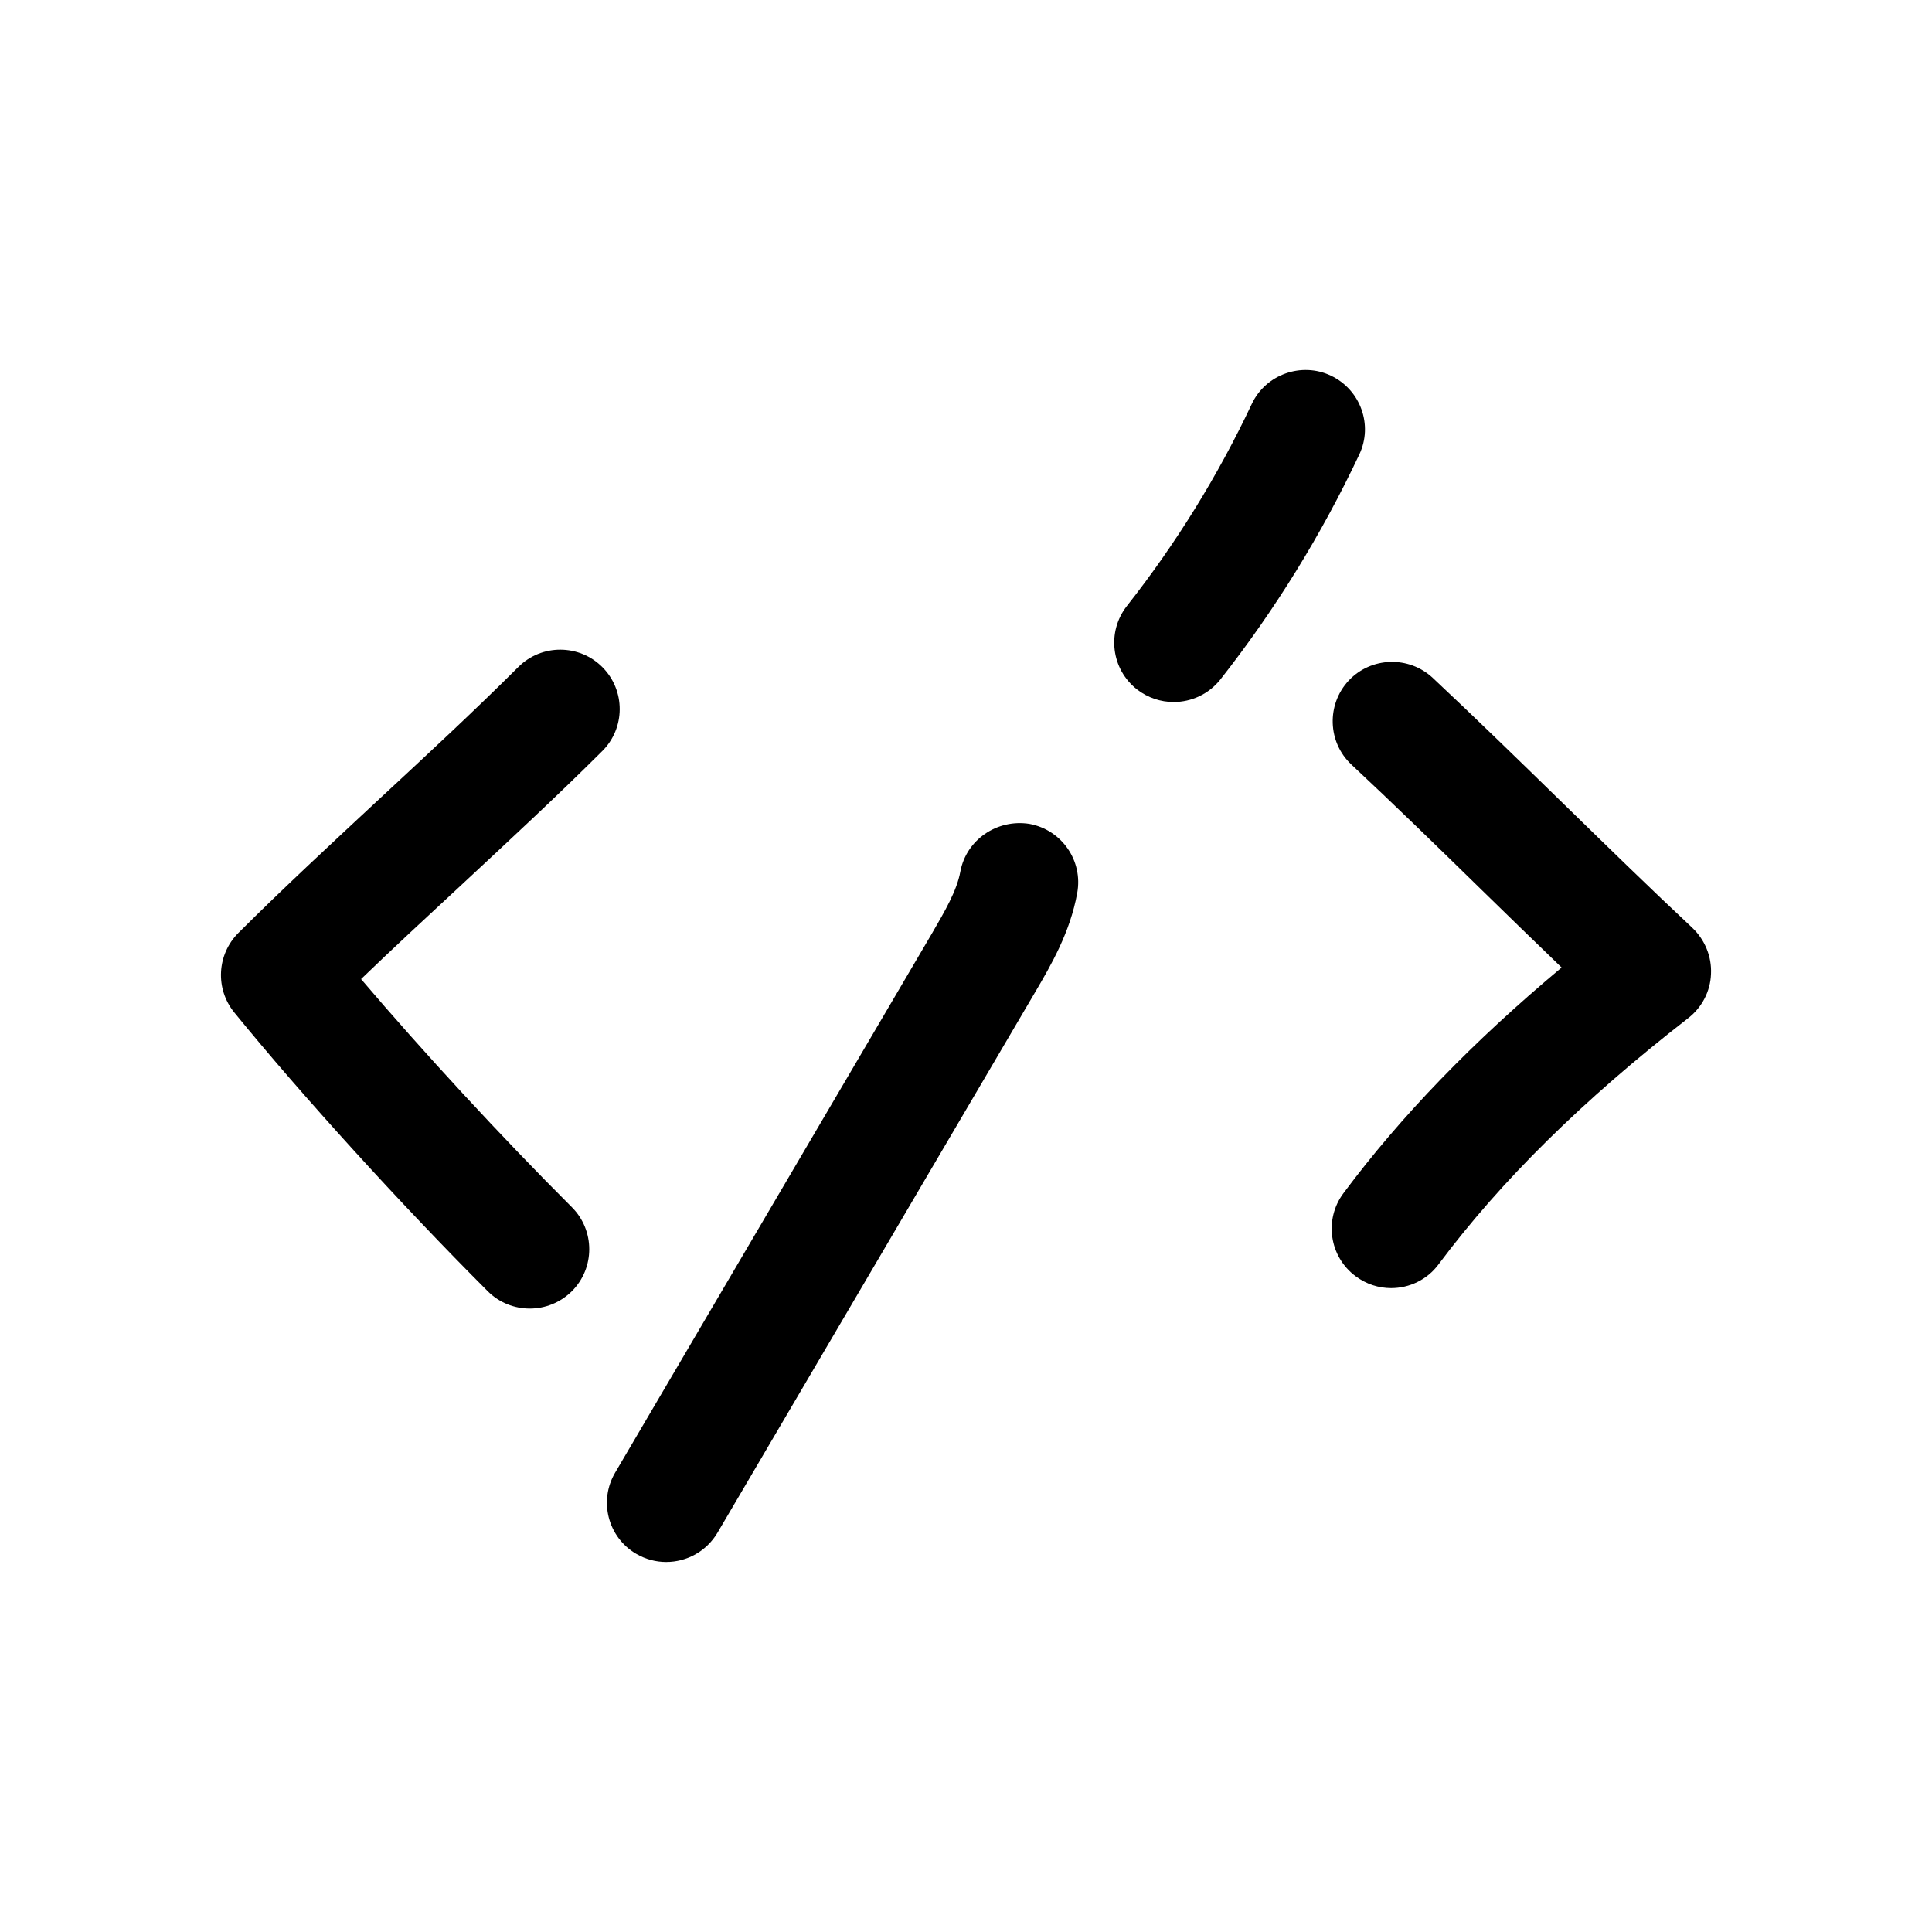
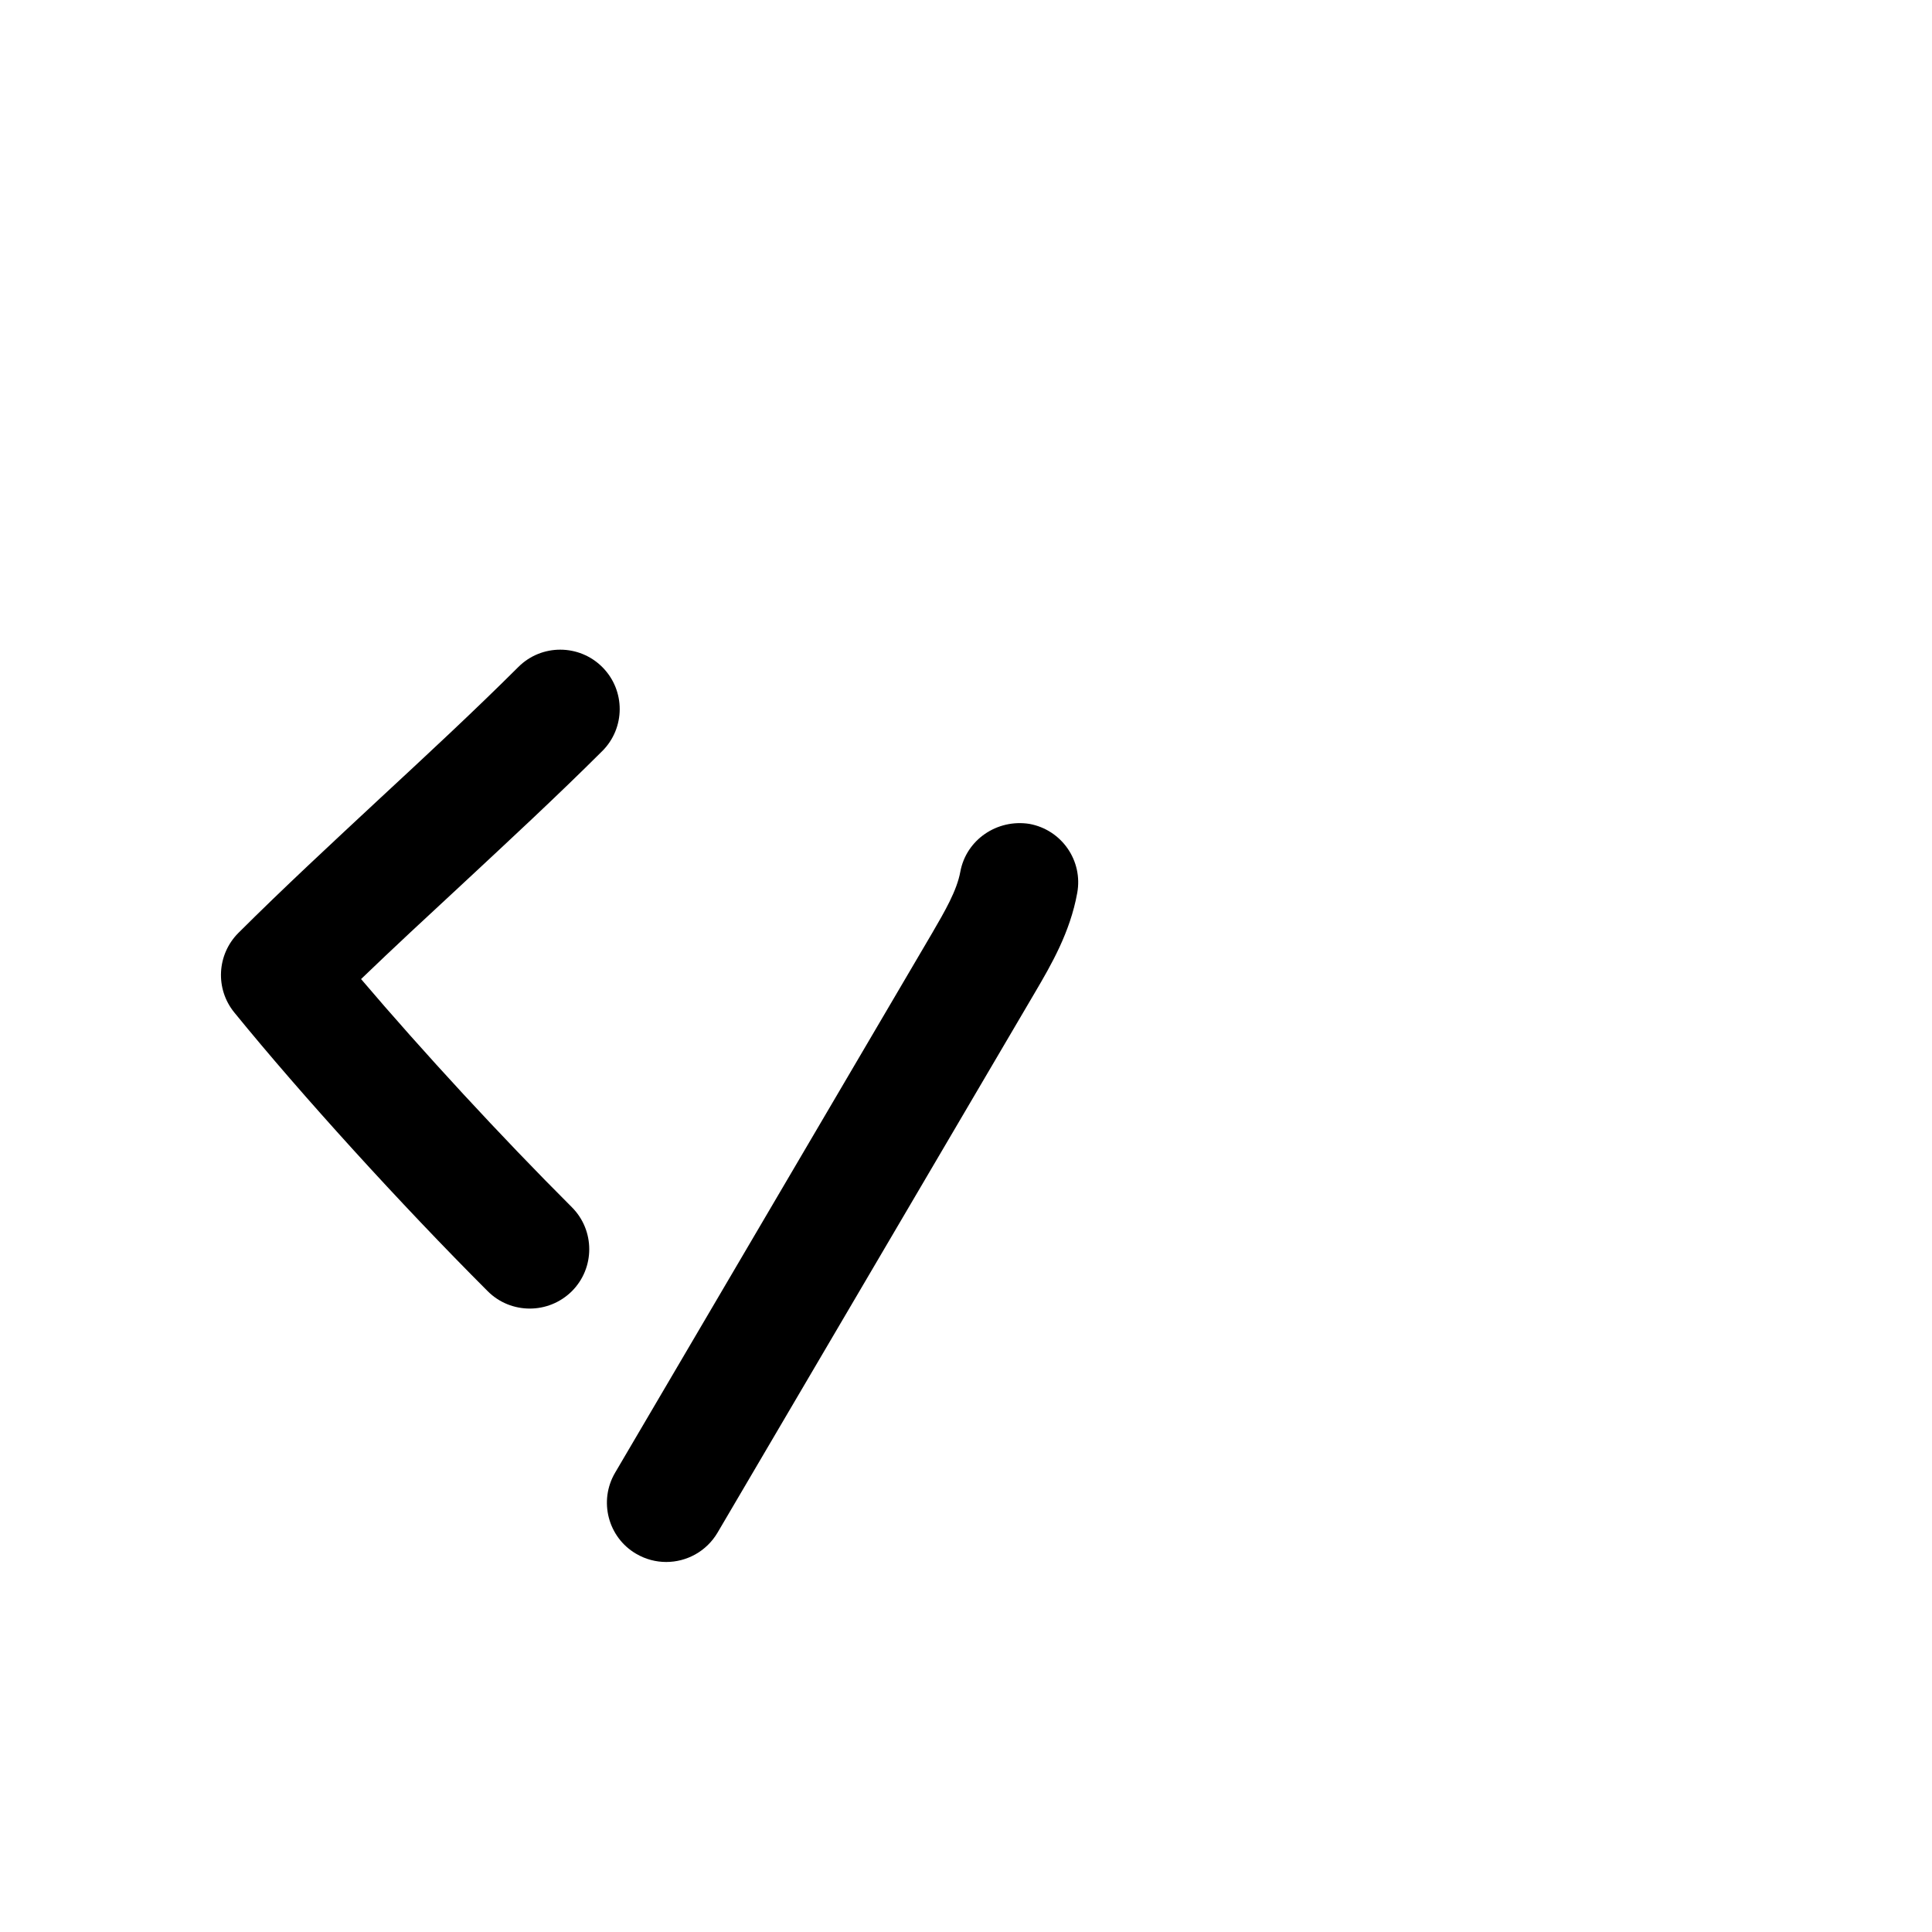
<svg xmlns="http://www.w3.org/2000/svg" fill="#000000" width="800px" height="800px" version="1.1" viewBox="144 144 512 512">
  <g>
-     <path d="m500.04 460.2c-5.195 6.957-3.777 16.816 3.211 22.012 2.832 2.109 6.109 3.148 9.414 3.148 4.785 0 9.539-2.172 12.594-6.328 16.562-22.168 38.195-43.516 66.125-65.211 3.652-2.832 5.887-7.117 6.047-11.715 0.219-4.598-1.605-9.035-4.945-12.219-10.676-9.98-22.262-21.285-33.852-32.59-11.965-11.684-23.961-23.363-34.953-33.66-6.359-5.918-16.344-5.574-22.262 0.723-5.918 6.359-5.606 16.344 0.723 22.262 10.895 10.172 22.703 21.664 34.512 33.219 7.148 6.957 14.266 13.918 21.191 20.562-23.512 19.648-42.531 39.297-57.805 59.797z" />
    <path d="m303.58 343.07c6.172-6.137 6.203-16.09 0.062-22.262-6.141-6.172-16.152-6.172-22.262-0.062-11.715 11.684-24.215 23.27-36.715 34.859-12.754 11.871-25.535 23.711-37.473 35.613-5.731 5.731-6.203 14.832-1.102 21.098 17.758 21.82 44.113 50.82 67.164 73.871 3.086 3.086 7.117 4.598 11.148 4.598s8.062-1.543 11.148-4.598c6.141-6.141 6.141-16.121 0-22.262-18.676-18.645-39.52-41.25-55.863-60.461 8.598-8.281 17.508-16.531 26.418-24.781 12.754-11.871 25.539-23.711 37.473-35.613z" />
    <path d="m312.59 555.77c2.519 1.48 5.258 2.172 7.965 2.172 5.383 0 10.645-2.769 13.602-7.777l84.043-143.02c4.41-7.496 9.383-16.059 11.273-26.48 1.574-8.566-4.094-16.75-12.66-18.324-8.527-1.355-16.746 4.156-18.32 12.688-0.914 5.008-4.094 10.453-7.461 16.246l-84.012 142.99c-4.41 7.465-1.922 17.133 5.57 21.508z" />
-     <path d="m496.67 243.54c-7.715-3.652-17.223-0.379-20.941 7.527-8.941 18.988-20.09 37-33.094 53.531-5.352 6.832-4.188 16.719 2.676 22.105 2.898 2.234 6.297 3.336 9.73 3.336 4.629 0 9.289-2.047 12.406-6.016 14.453-18.391 26.828-38.445 36.777-59.574 3.719-7.812 0.316-17.195-7.555-20.91z" />
  </g>
</svg>